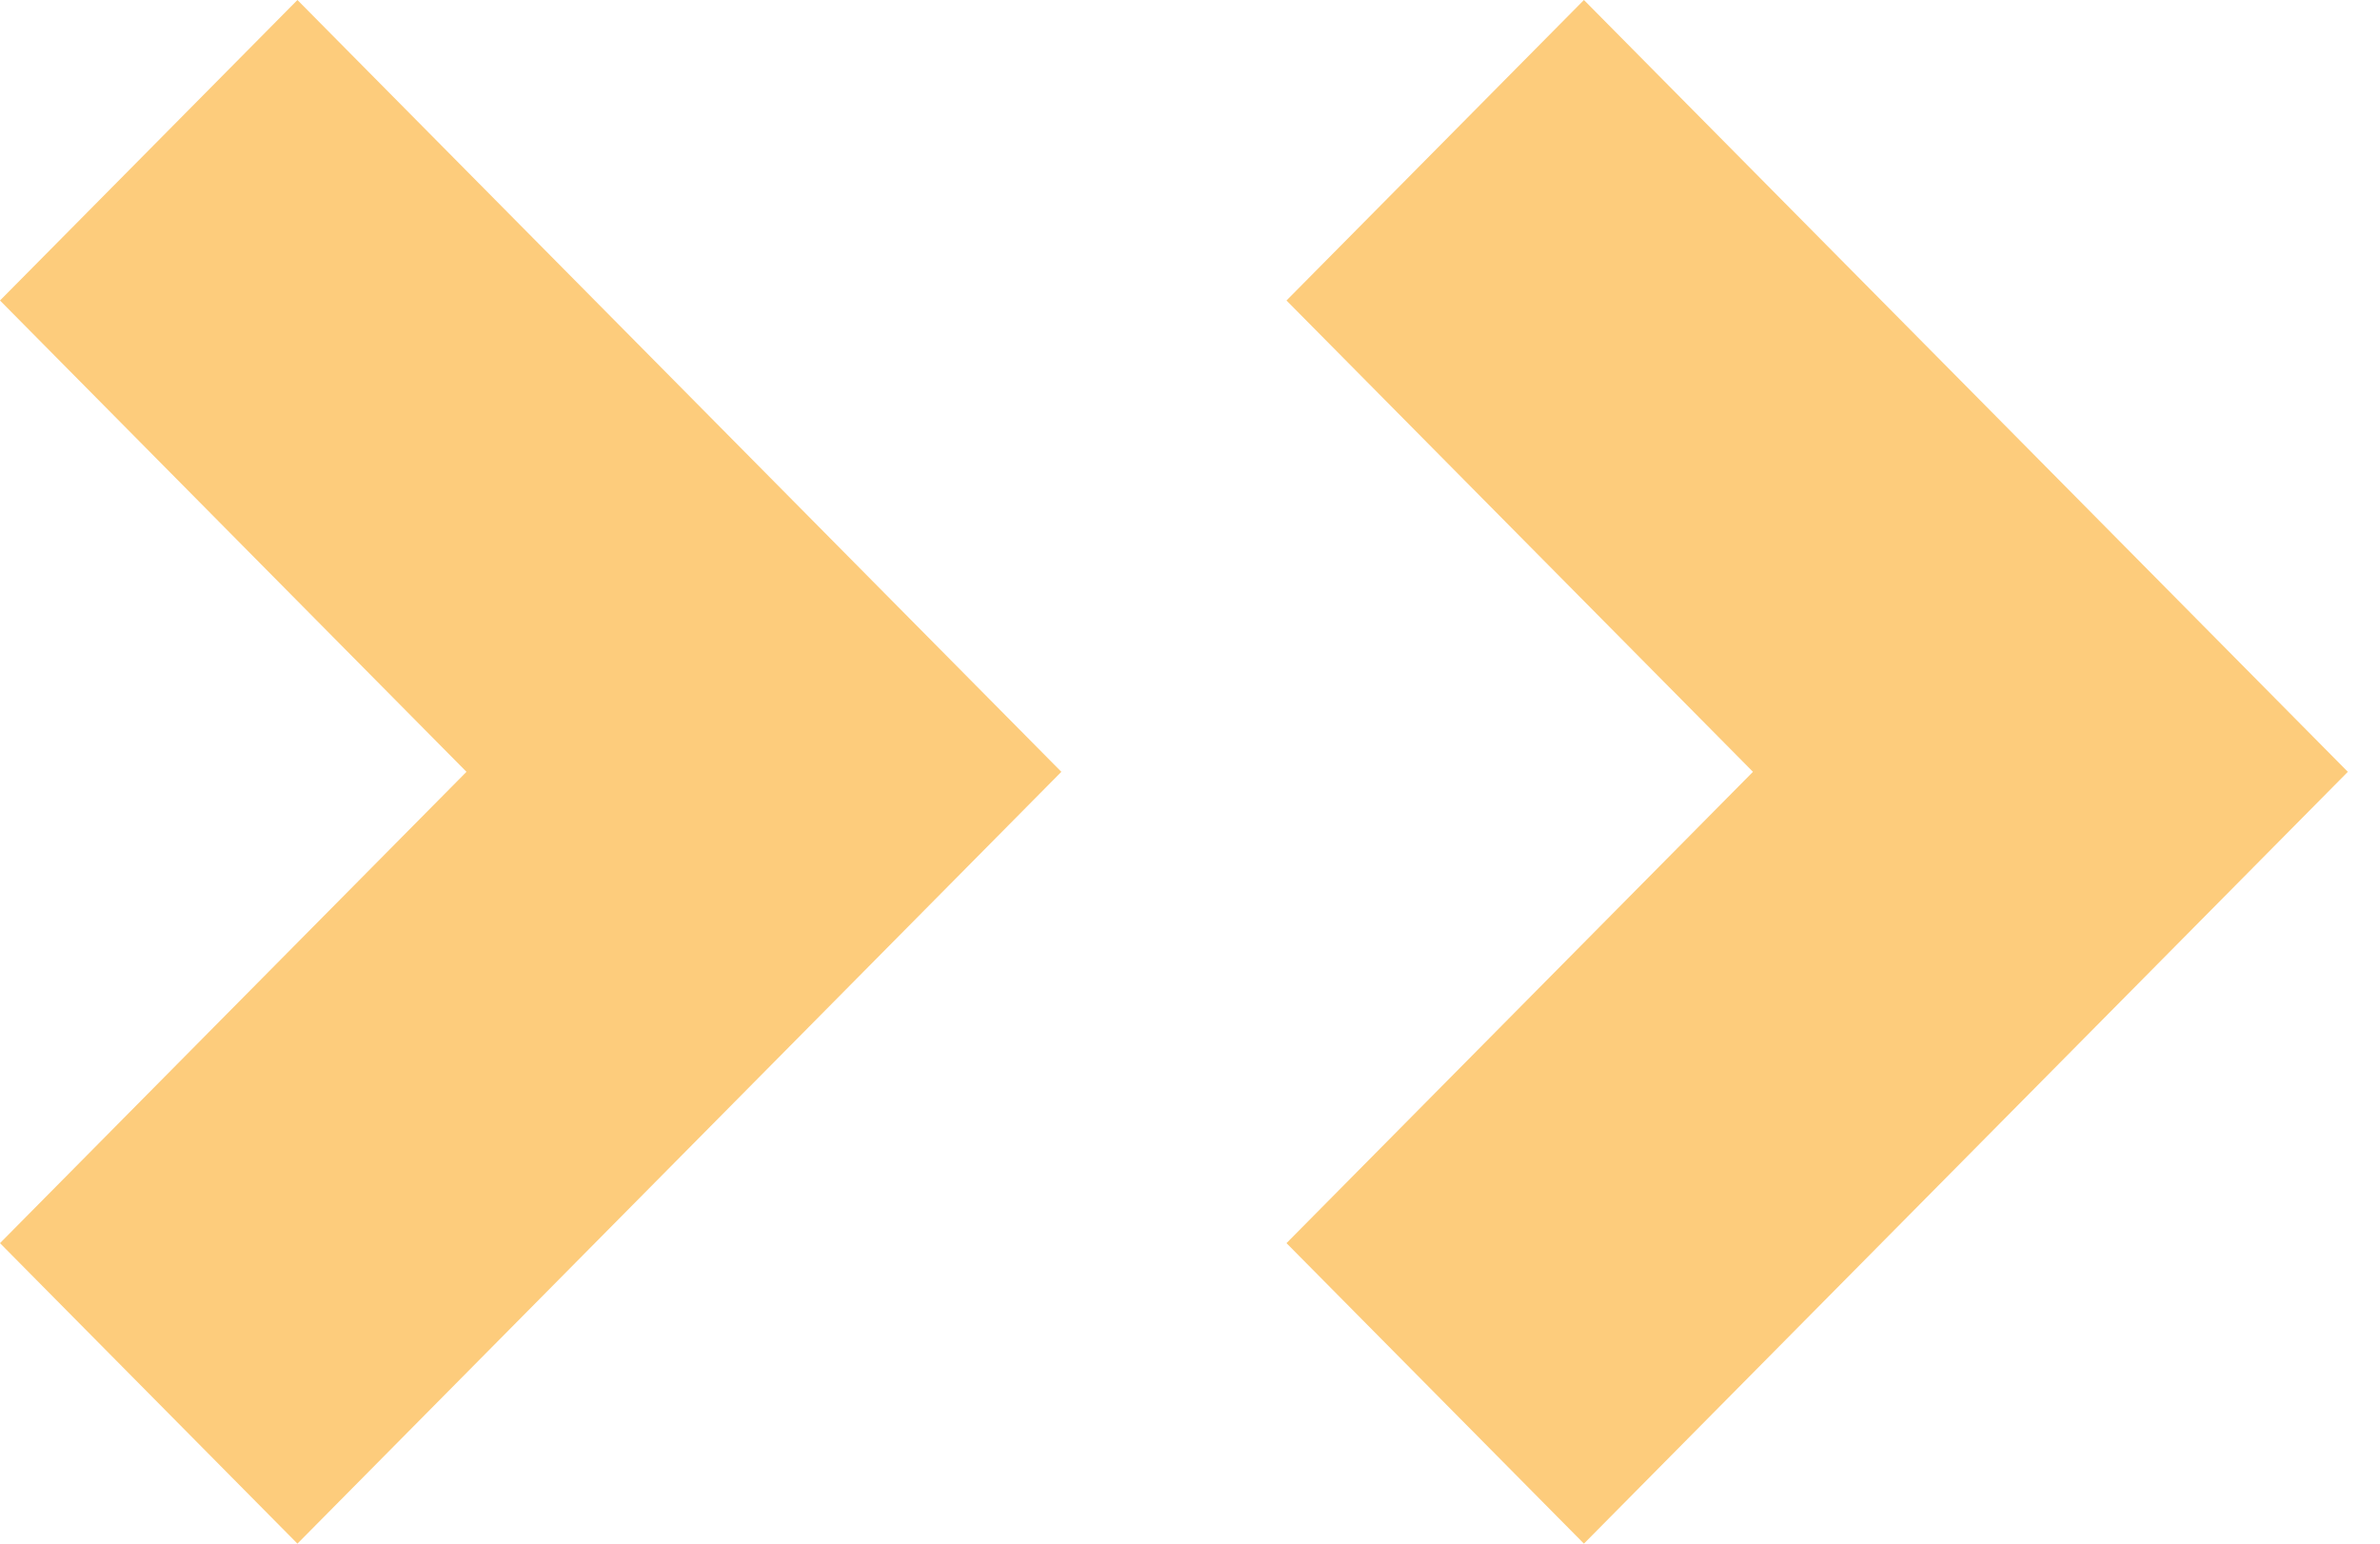
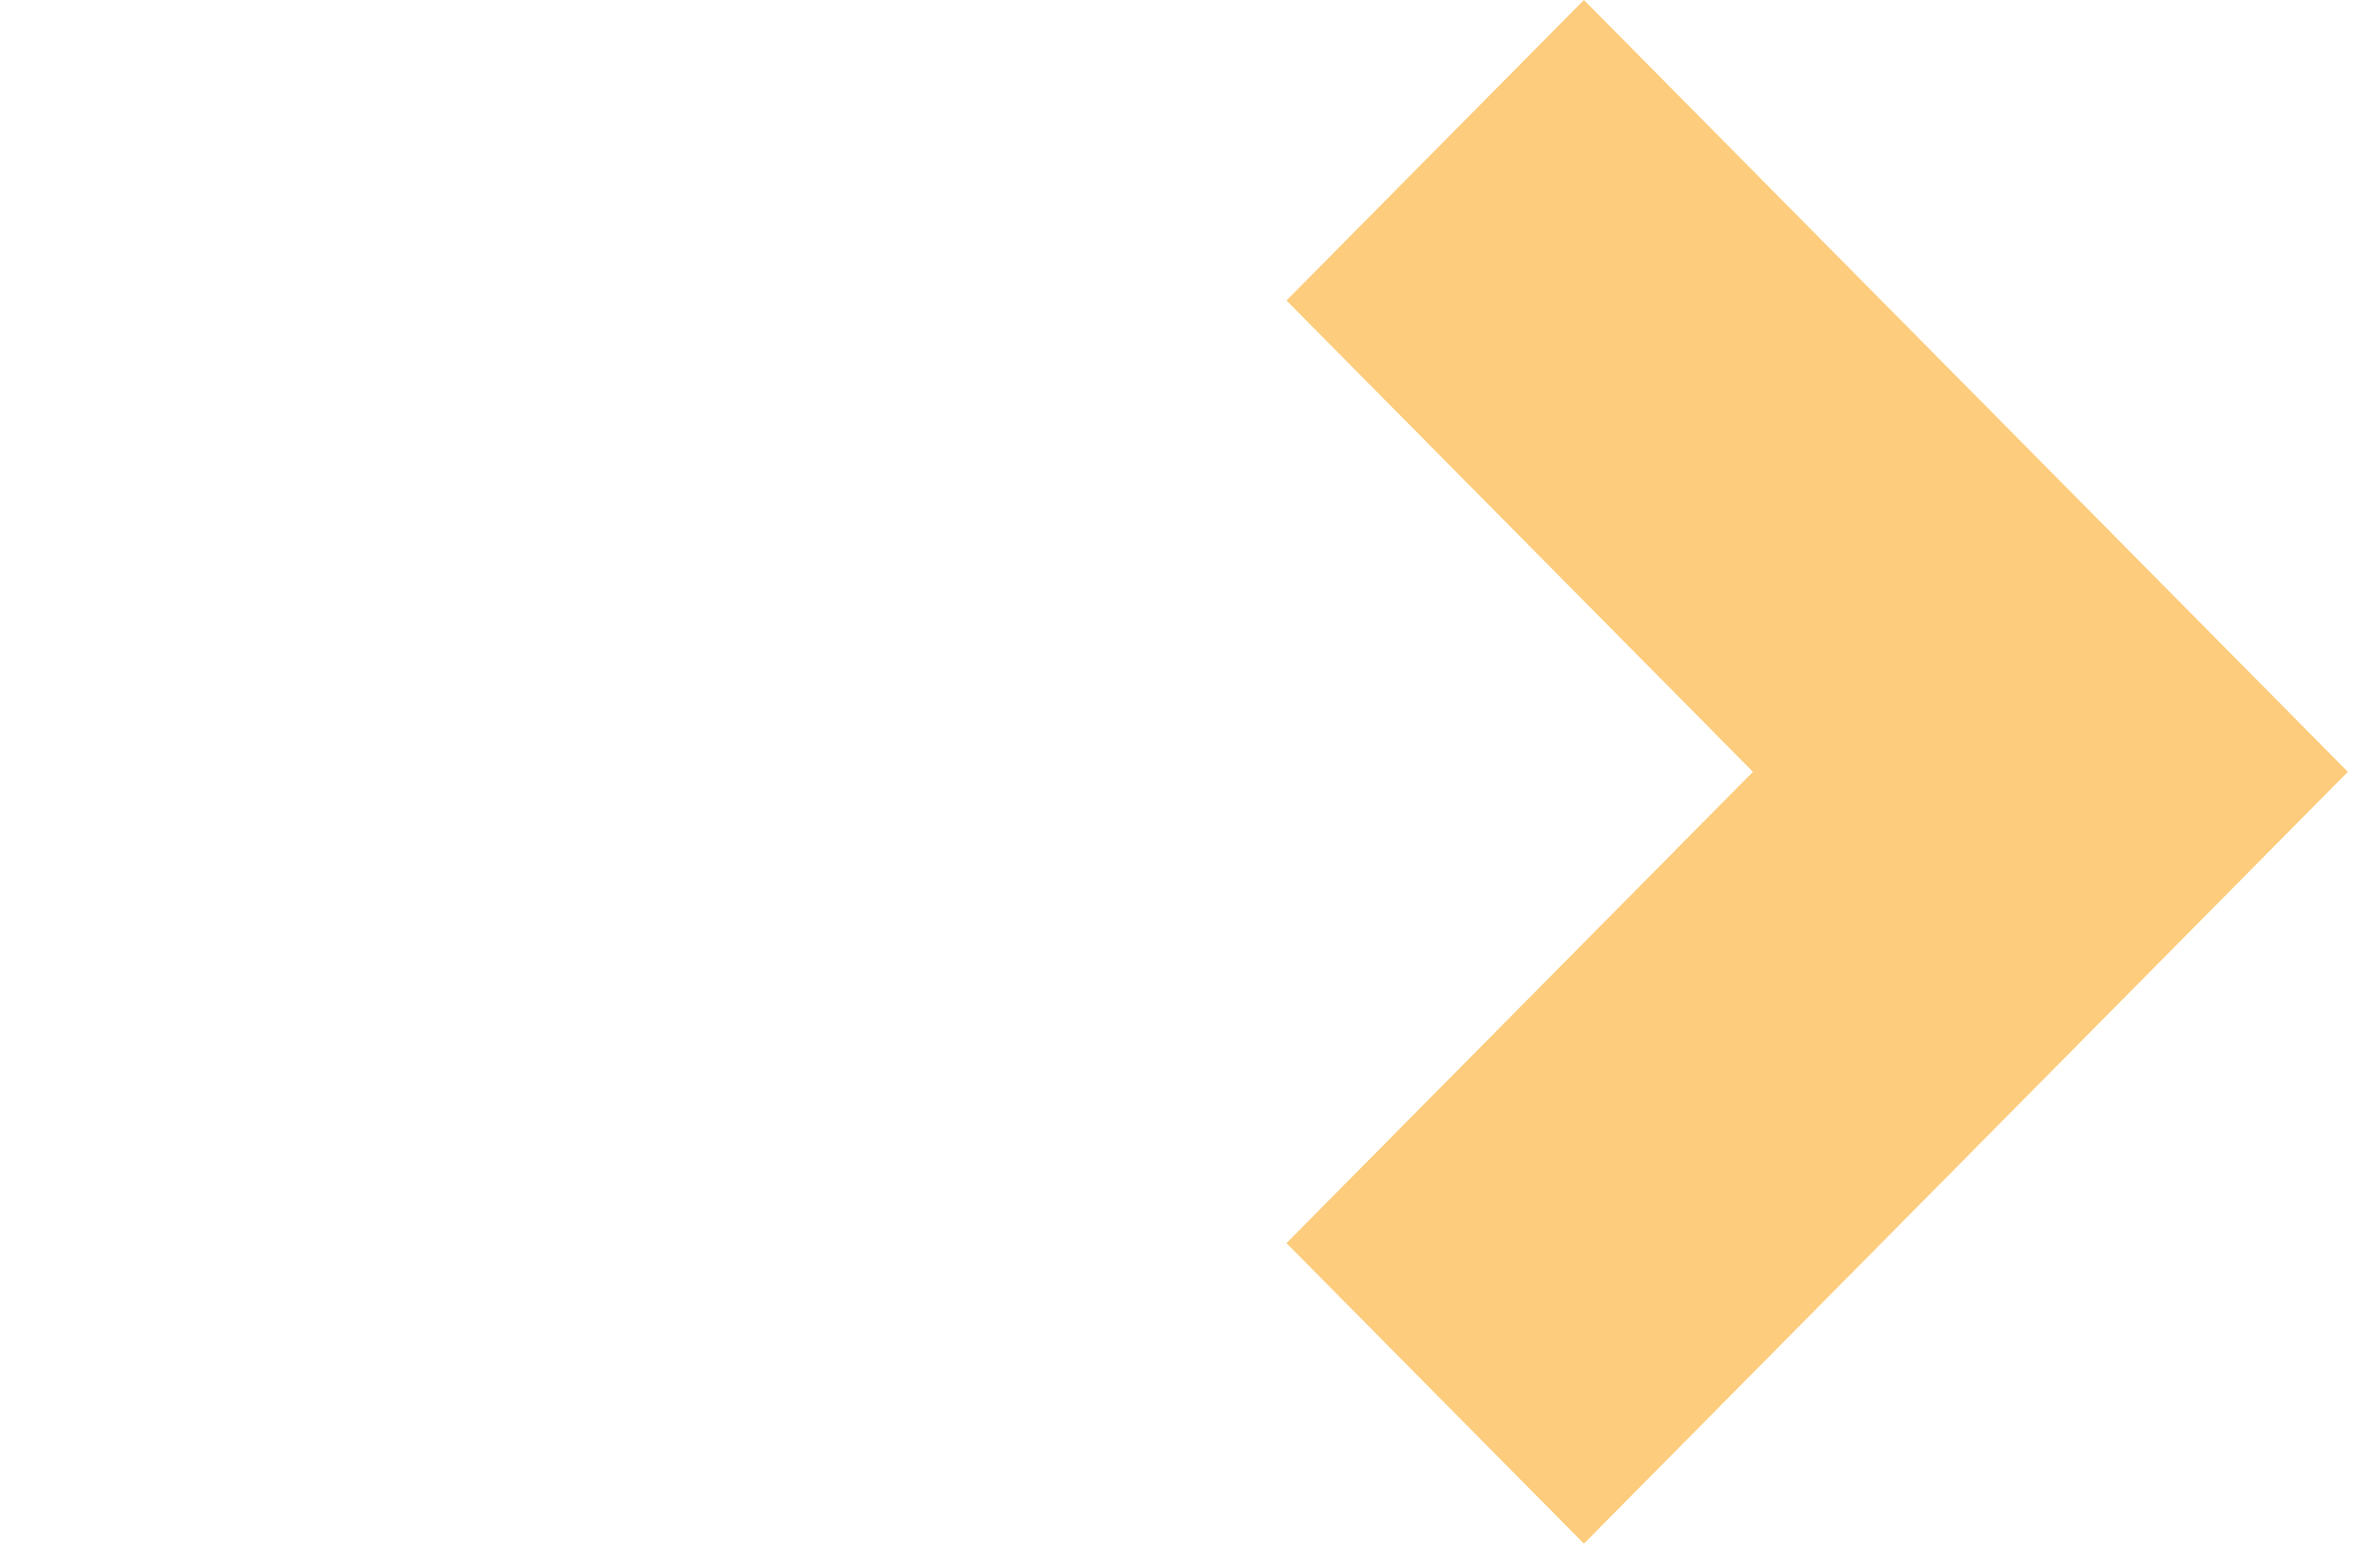
<svg xmlns="http://www.w3.org/2000/svg" width="37" height="24" viewBox="0 0 37 24" fill="none">
-   <path d="M4.624 0L16.5 12L4.624 24L0 19.328L7.252 12L0 4.672L4.624 0Z" fill="#FDCC7C" />
  <path d="M24.624 0L36.5 12L24.624 24L20 19.328L27.252 12L20 4.672L24.624 0Z" fill="#FDCC7C" />
</svg>